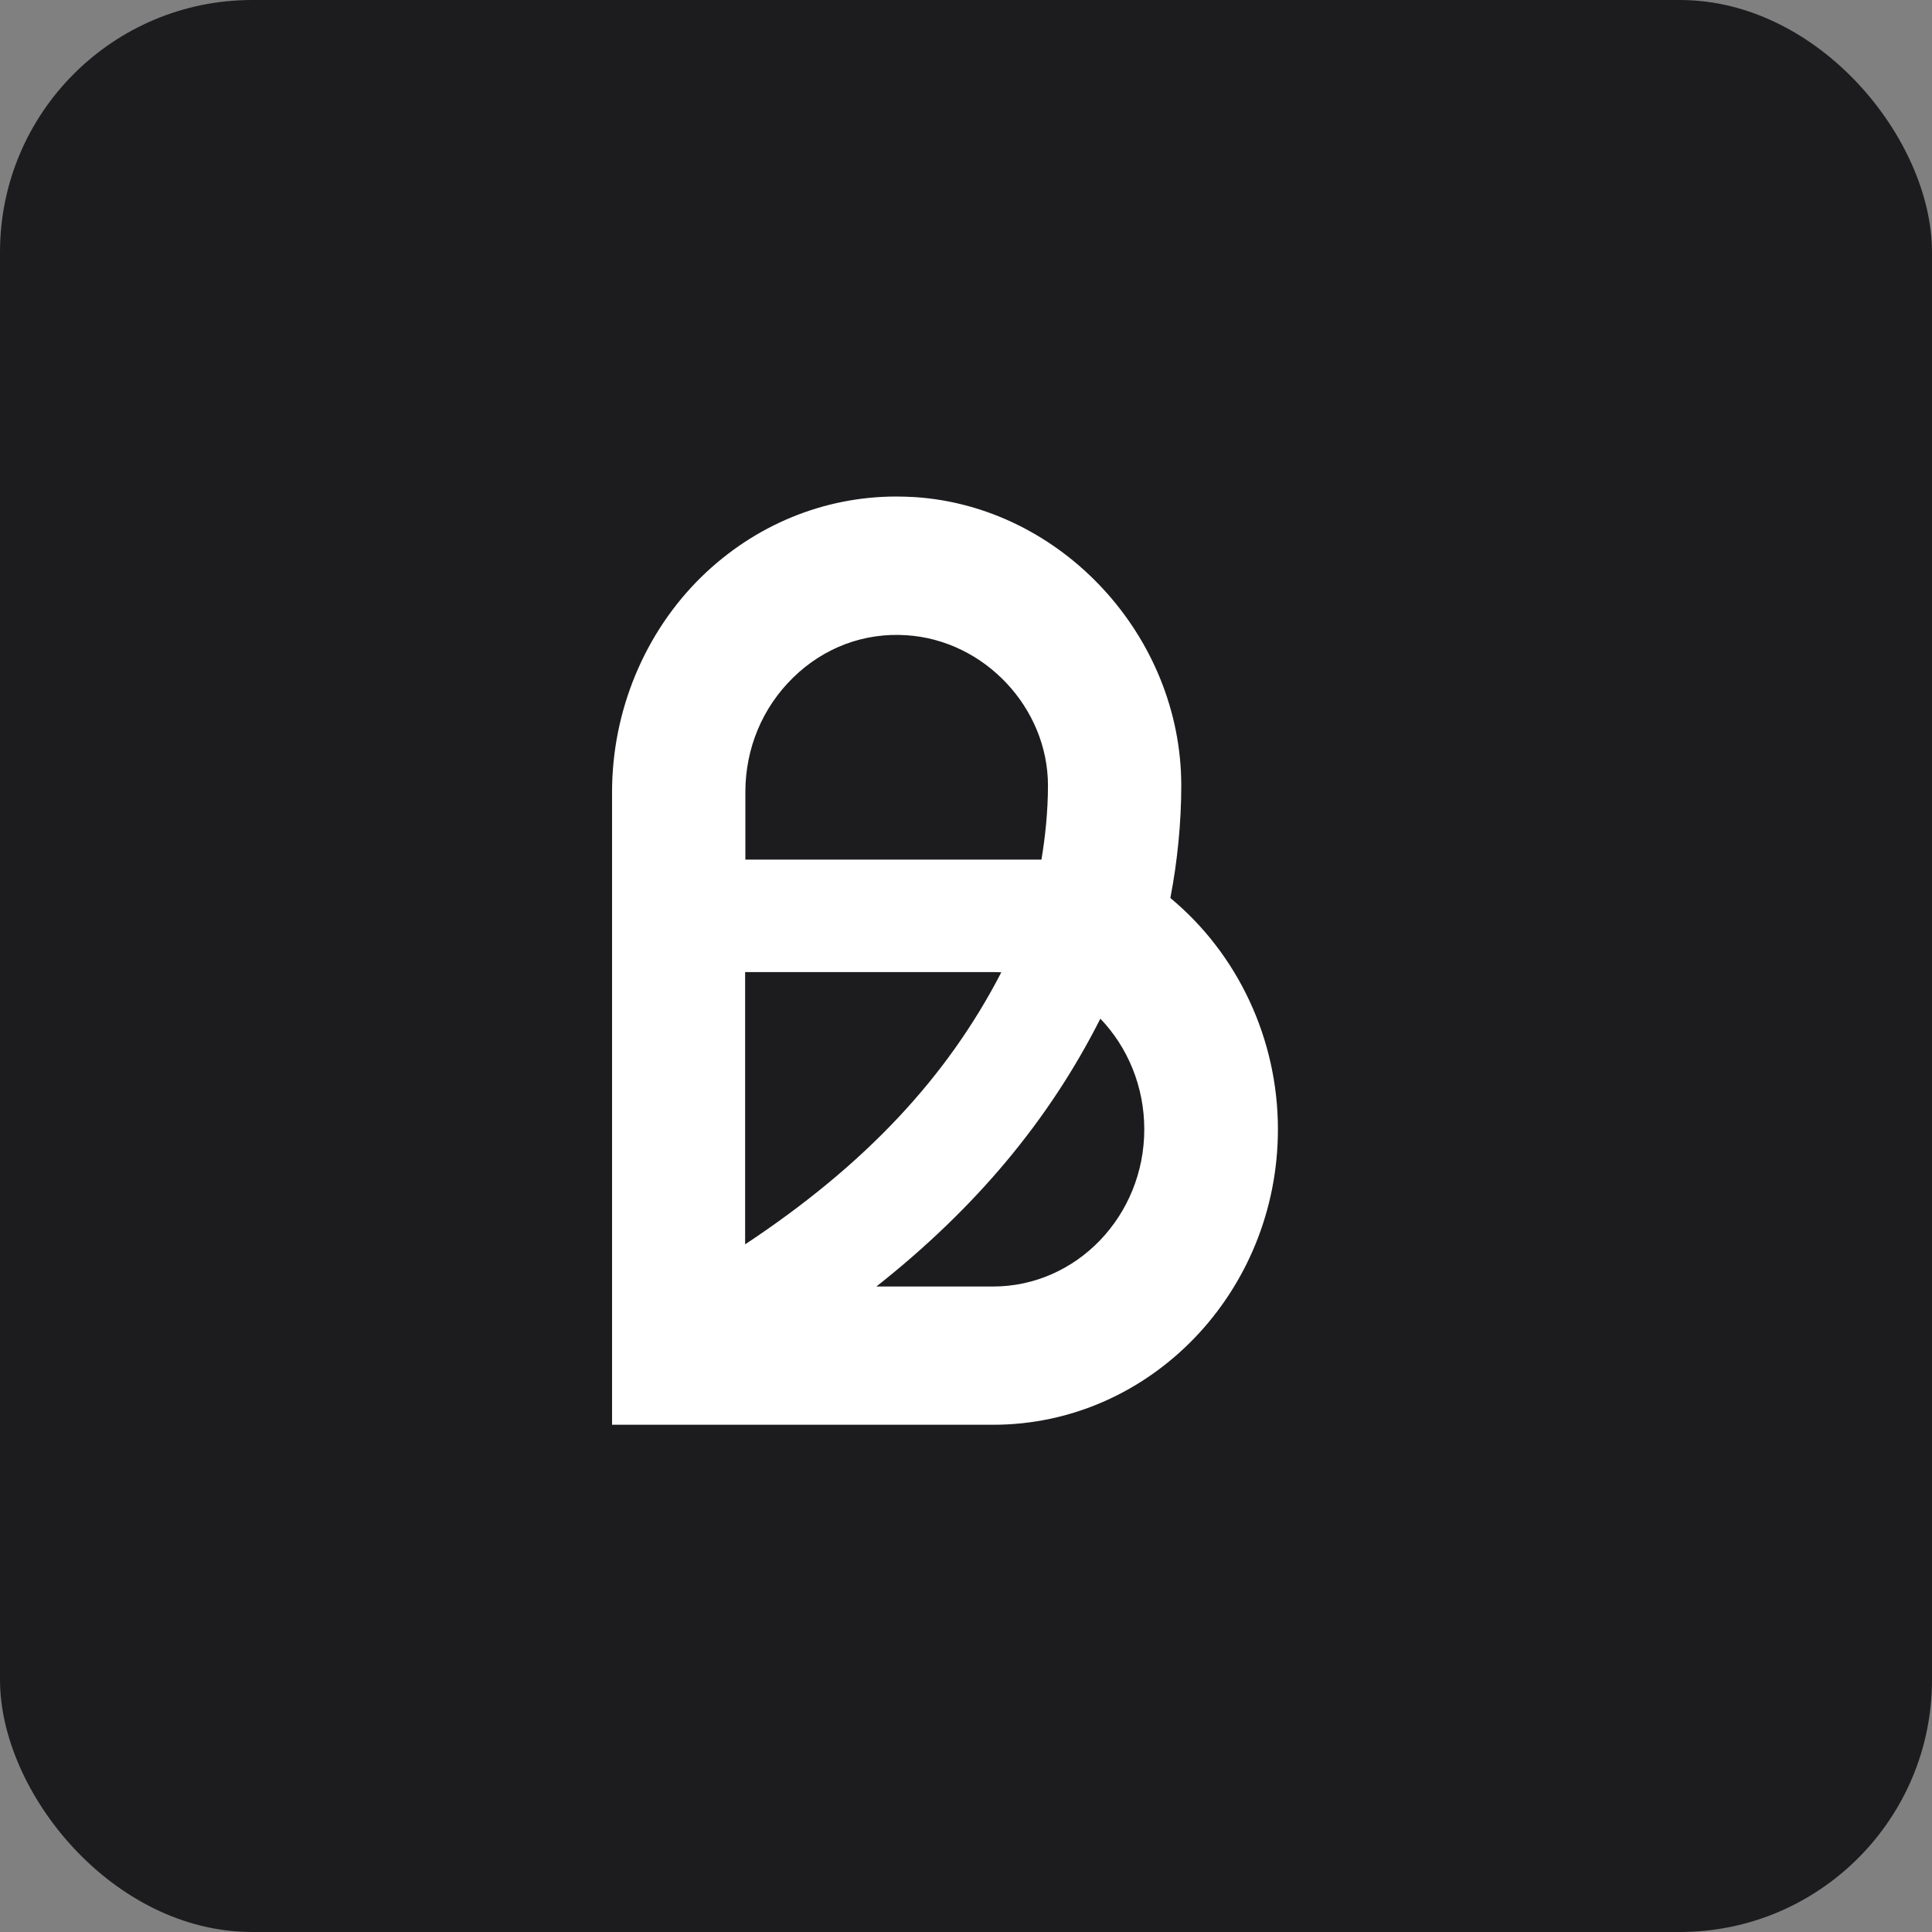
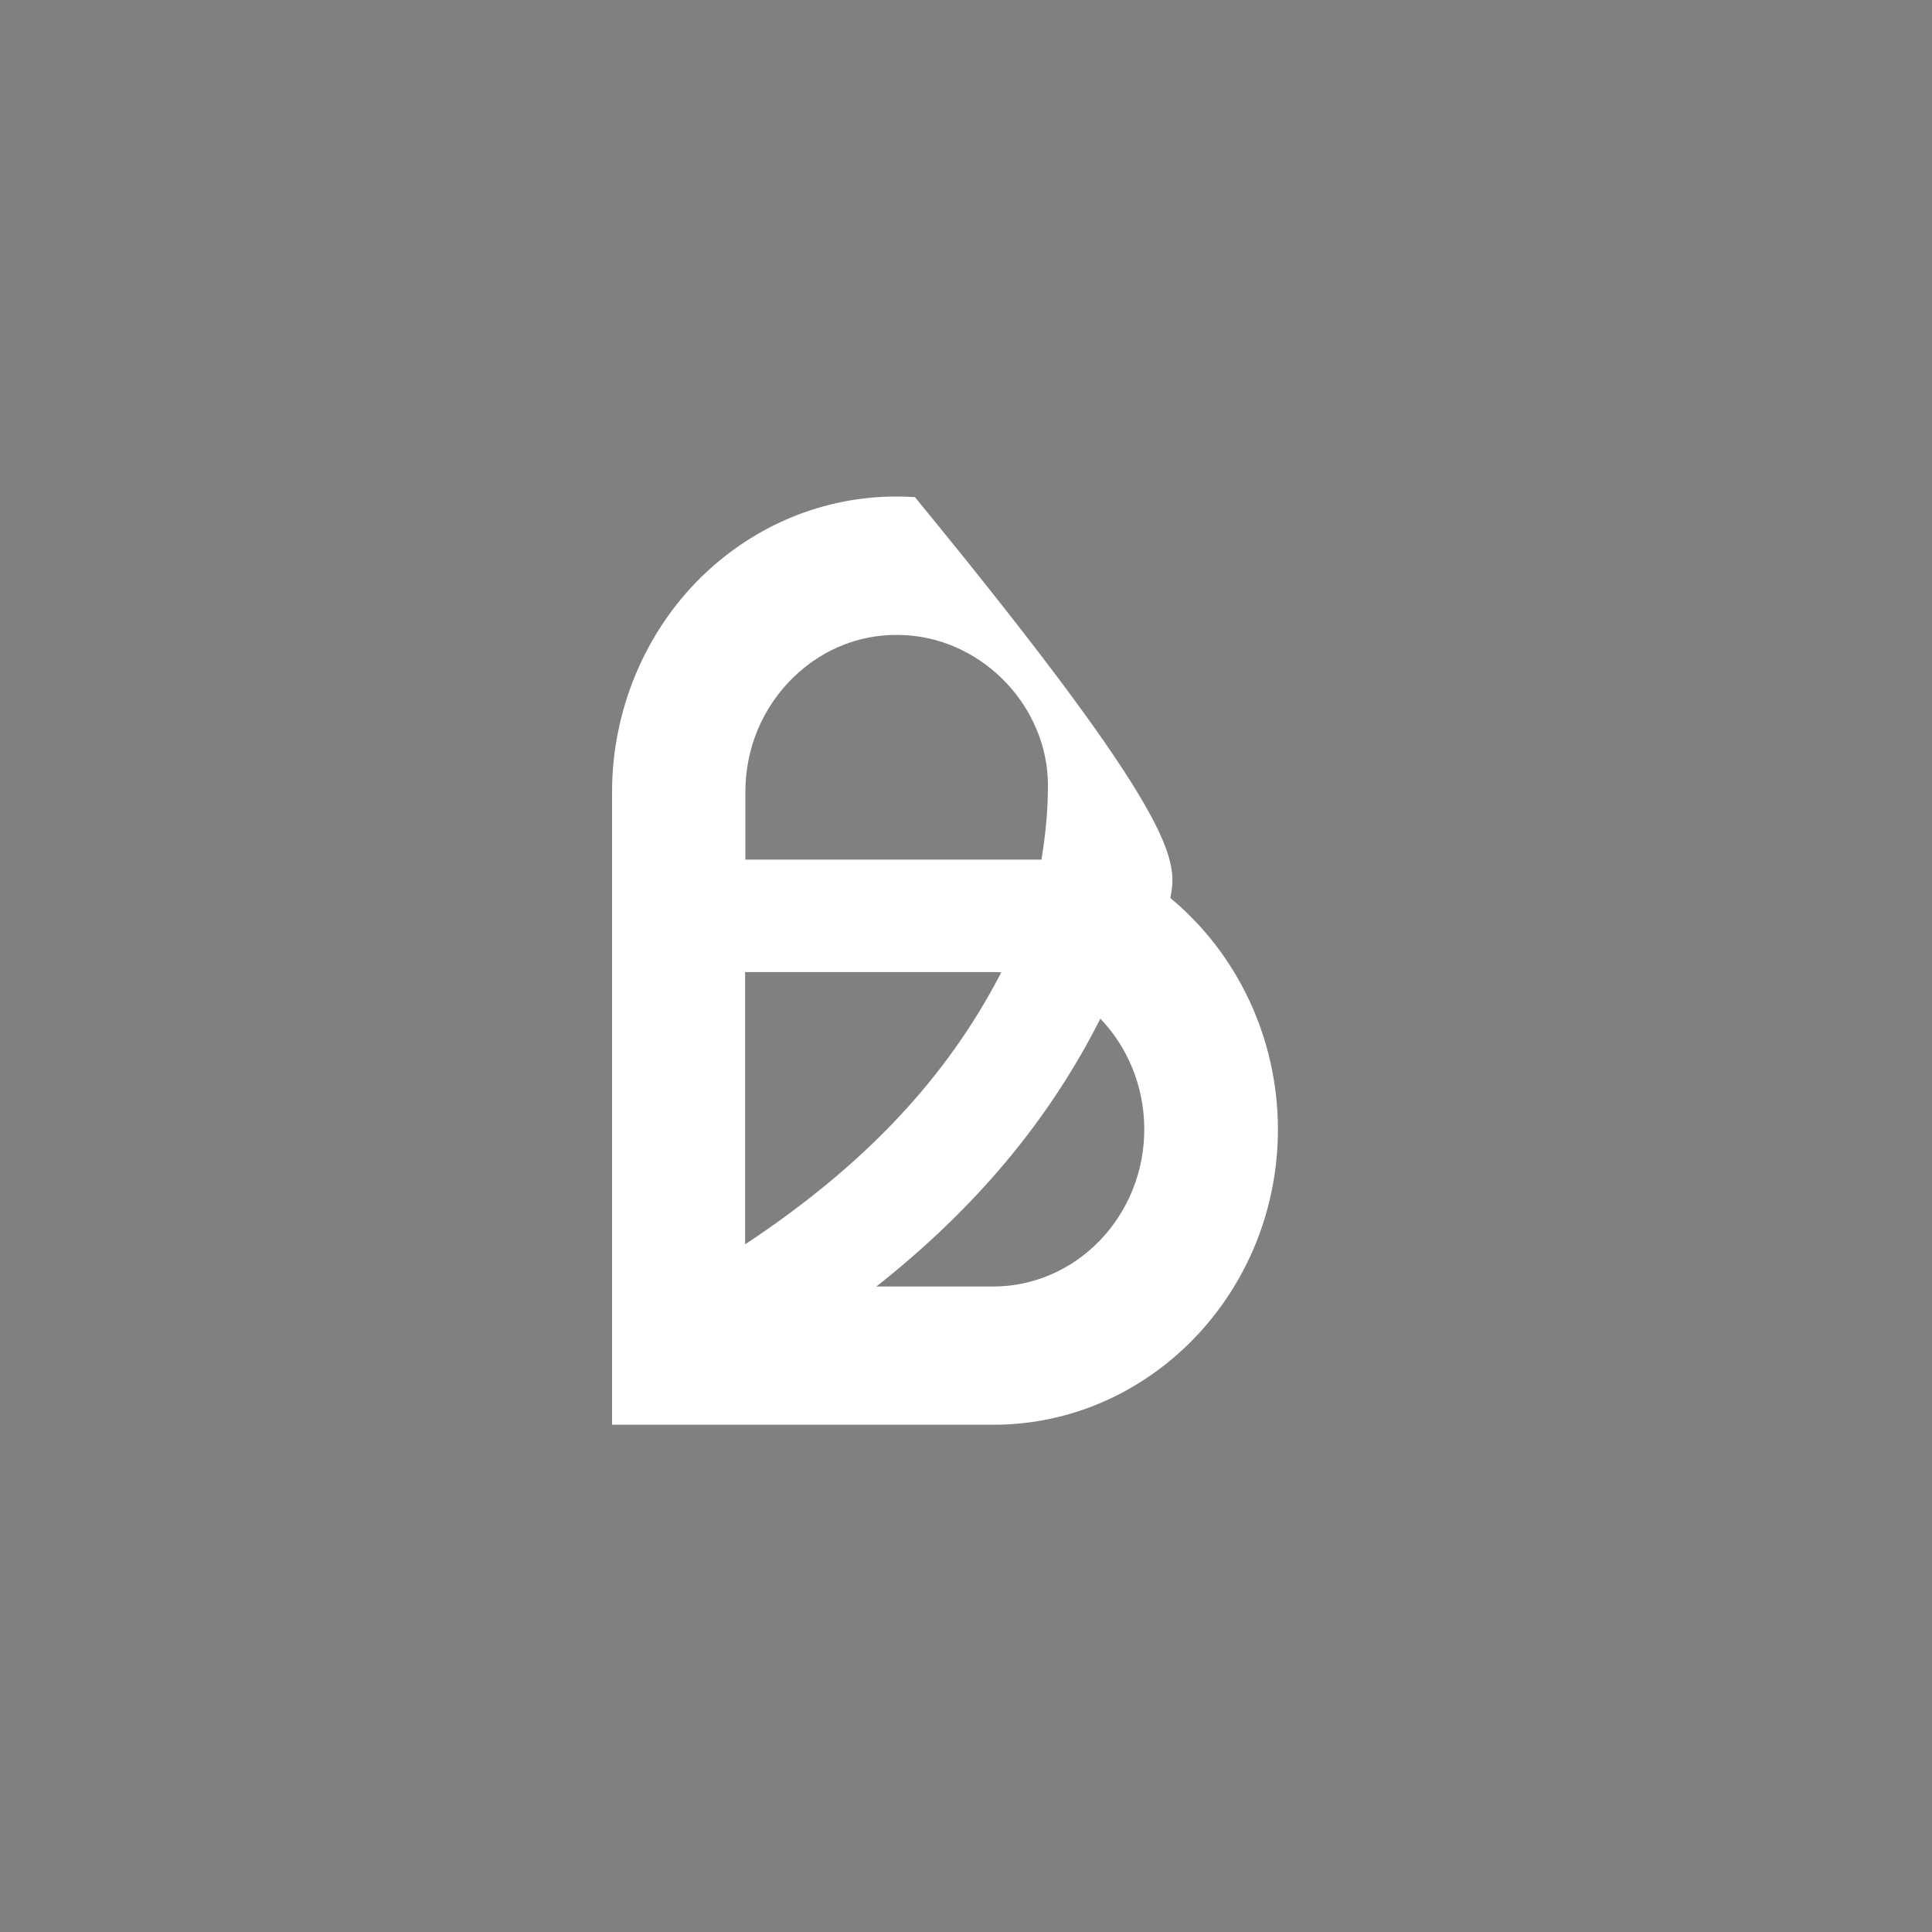
<svg xmlns="http://www.w3.org/2000/svg" width="40" height="40" viewBox="0 0 40 40" fill="none">
  <rect x="0" y="0" width="40" height="40" fill="#808080" stroke="none" />
-   <rect y="0" width="40" height="40" rx="5.221" fill="#1C1C1E" />
-   <path d="M18.942 10.292C21.981 10.492 24.457 13.171 24.457 16.267C24.457 17.014 24.379 17.832 24.23 18.596L24.232 18.593C25.631 19.754 26.458 21.516 26.458 23.38C26.458 26.753 23.812 29.498 20.564 29.498H12.672V16.398C12.672 14.716 13.348 13.091 14.526 11.94C15.625 10.869 17.057 10.28 18.558 10.28C18.685 10.28 18.815 10.285 18.942 10.292ZM22.782 21.09C21.717 23.198 20.197 25.015 18.144 26.636H20.559C22.286 26.636 23.691 25.176 23.691 23.382C23.691 22.487 23.344 21.679 22.782 21.09ZM15.427 20.126V25.763C17.901 24.125 19.6 22.319 20.731 20.131C20.675 20.126 20.615 20.126 20.559 20.126H15.427ZM18.77 13.152C17.893 13.093 17.06 13.405 16.422 14.028C15.784 14.651 15.432 15.493 15.432 16.401V17.797H21.562C21.638 17.345 21.697 16.806 21.697 16.264C21.697 14.655 20.383 13.256 18.77 13.152Z" fill="white" />
+   <path d="M18.942 10.292C24.457 17.014 24.379 17.832 24.23 18.596L24.232 18.593C25.631 19.754 26.458 21.516 26.458 23.38C26.458 26.753 23.812 29.498 20.564 29.498H12.672V16.398C12.672 14.716 13.348 13.091 14.526 11.94C15.625 10.869 17.057 10.28 18.558 10.28C18.685 10.28 18.815 10.285 18.942 10.292ZM22.782 21.09C21.717 23.198 20.197 25.015 18.144 26.636H20.559C22.286 26.636 23.691 25.176 23.691 23.382C23.691 22.487 23.344 21.679 22.782 21.09ZM15.427 20.126V25.763C17.901 24.125 19.6 22.319 20.731 20.131C20.675 20.126 20.615 20.126 20.559 20.126H15.427ZM18.77 13.152C17.893 13.093 17.06 13.405 16.422 14.028C15.784 14.651 15.432 15.493 15.432 16.401V17.797H21.562C21.638 17.345 21.697 16.806 21.697 16.264C21.697 14.655 20.383 13.256 18.77 13.152Z" fill="white" />
</svg>